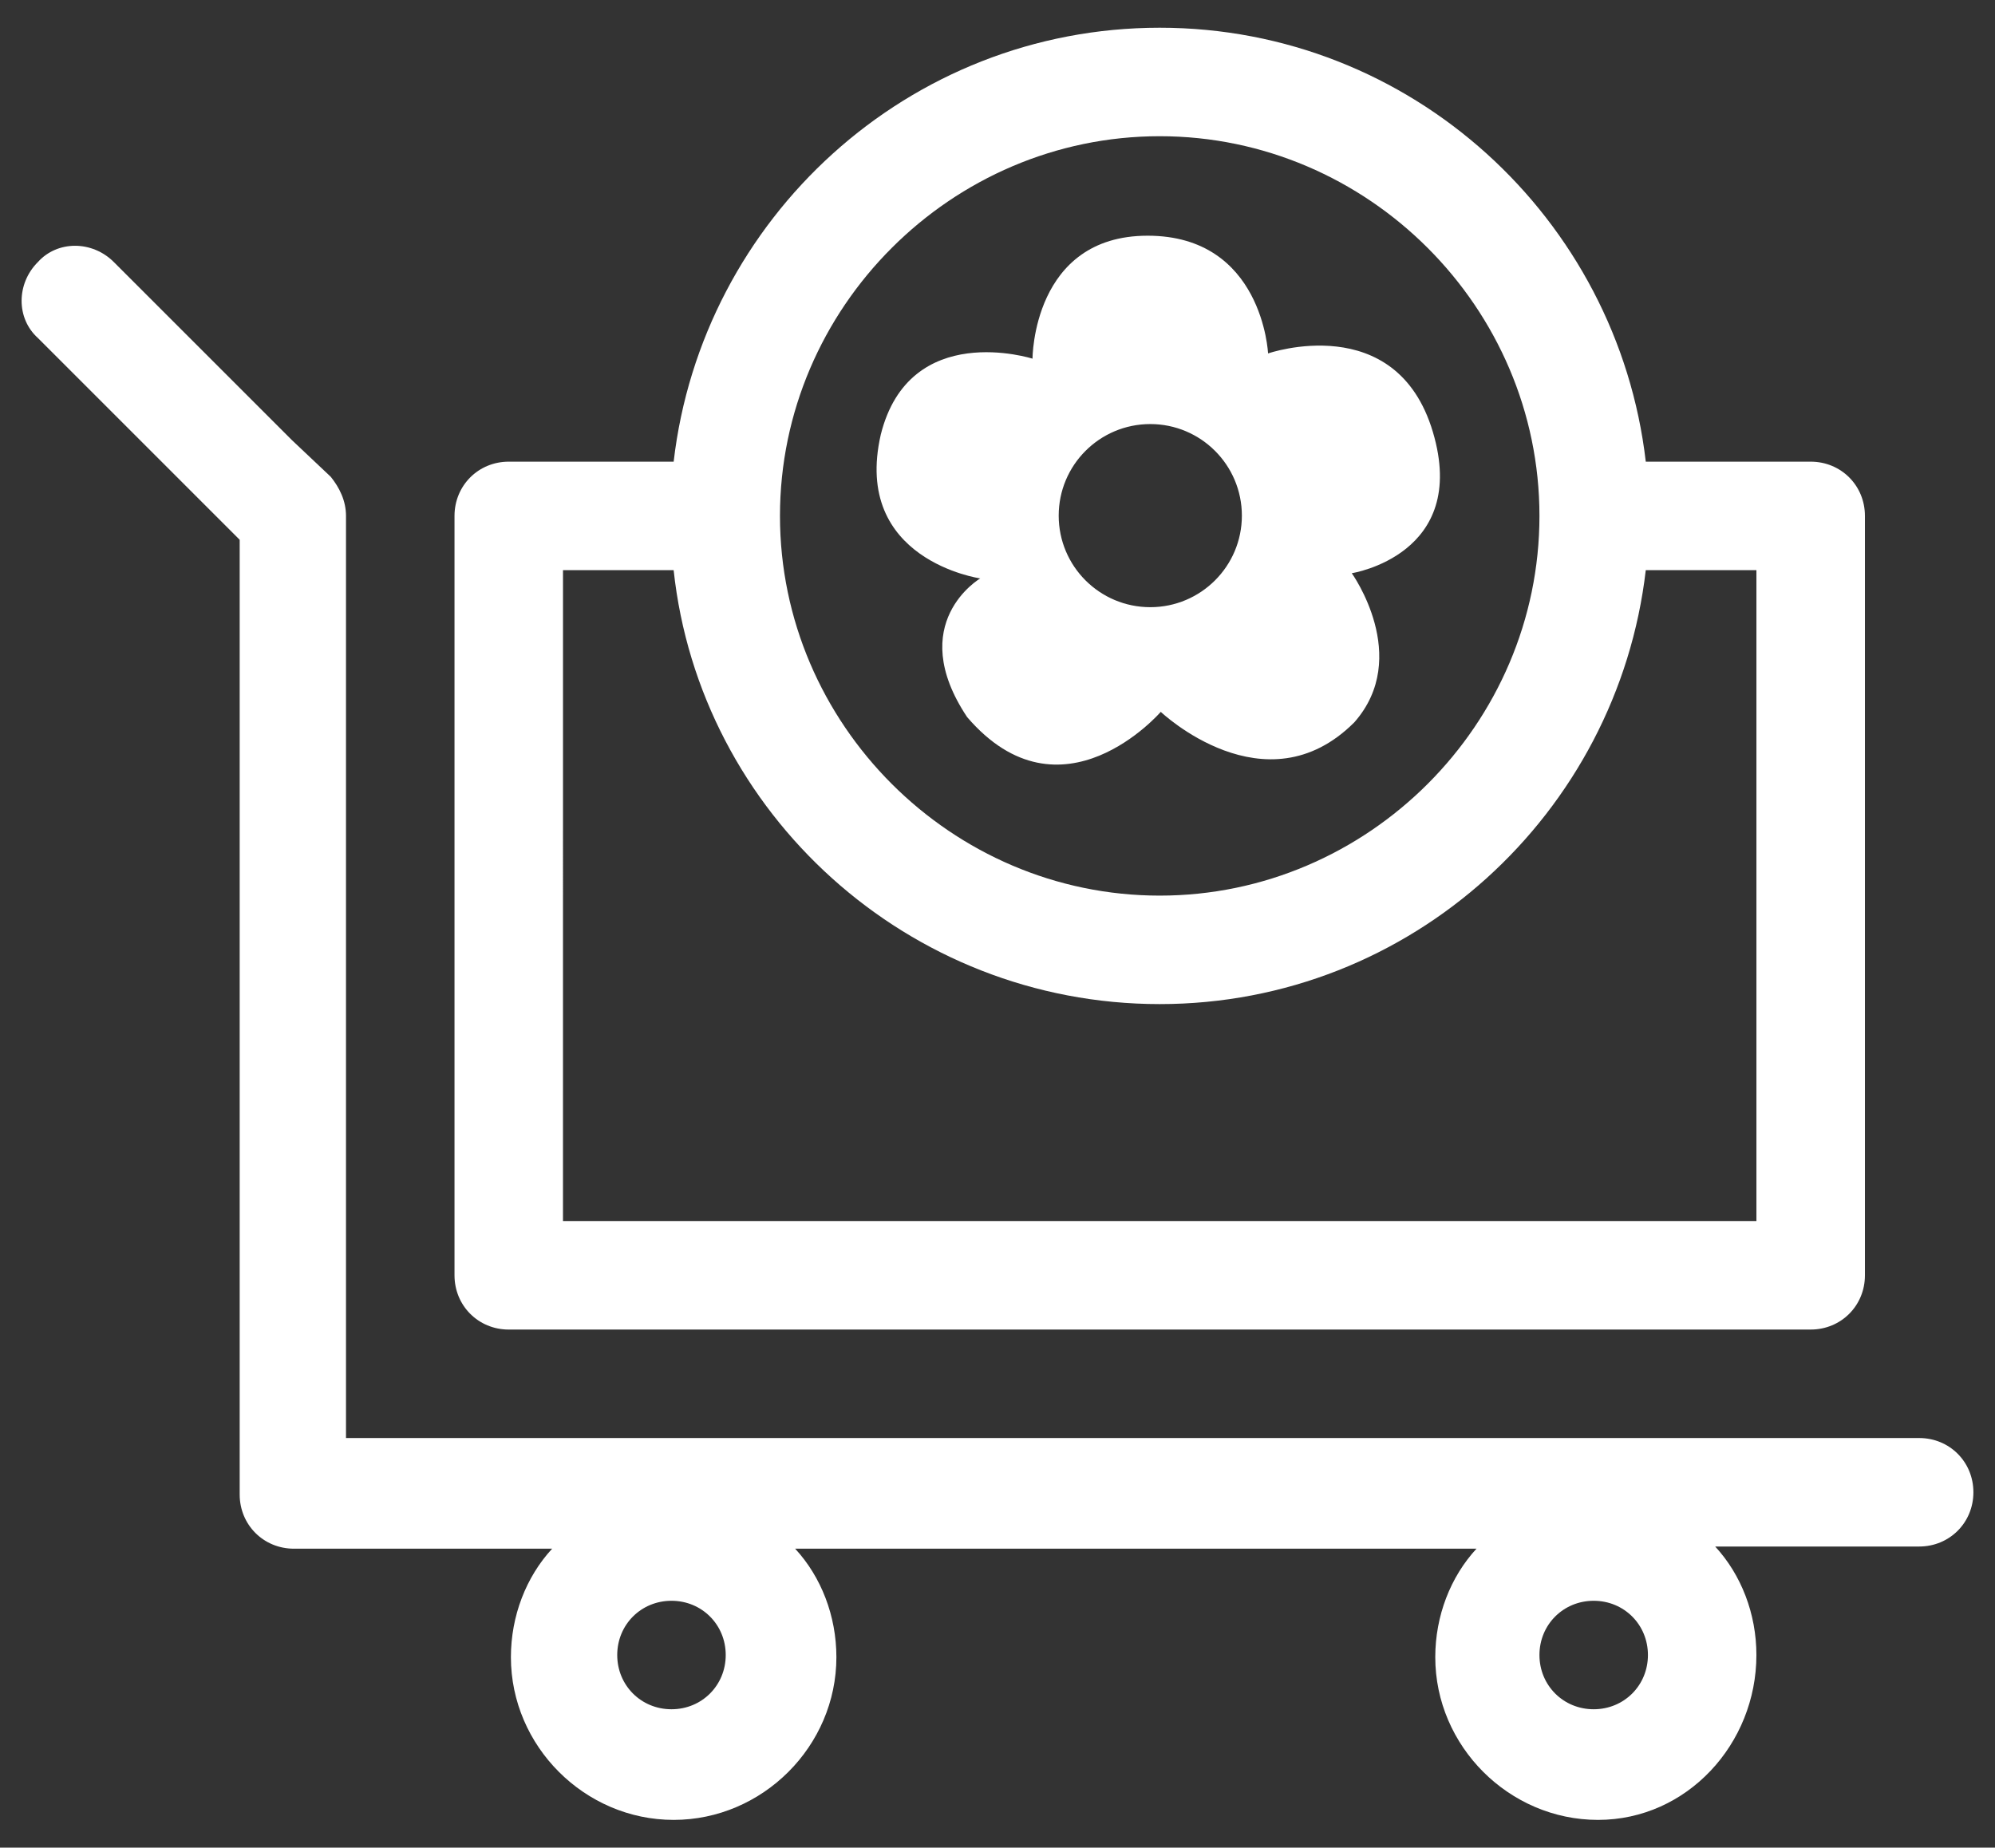
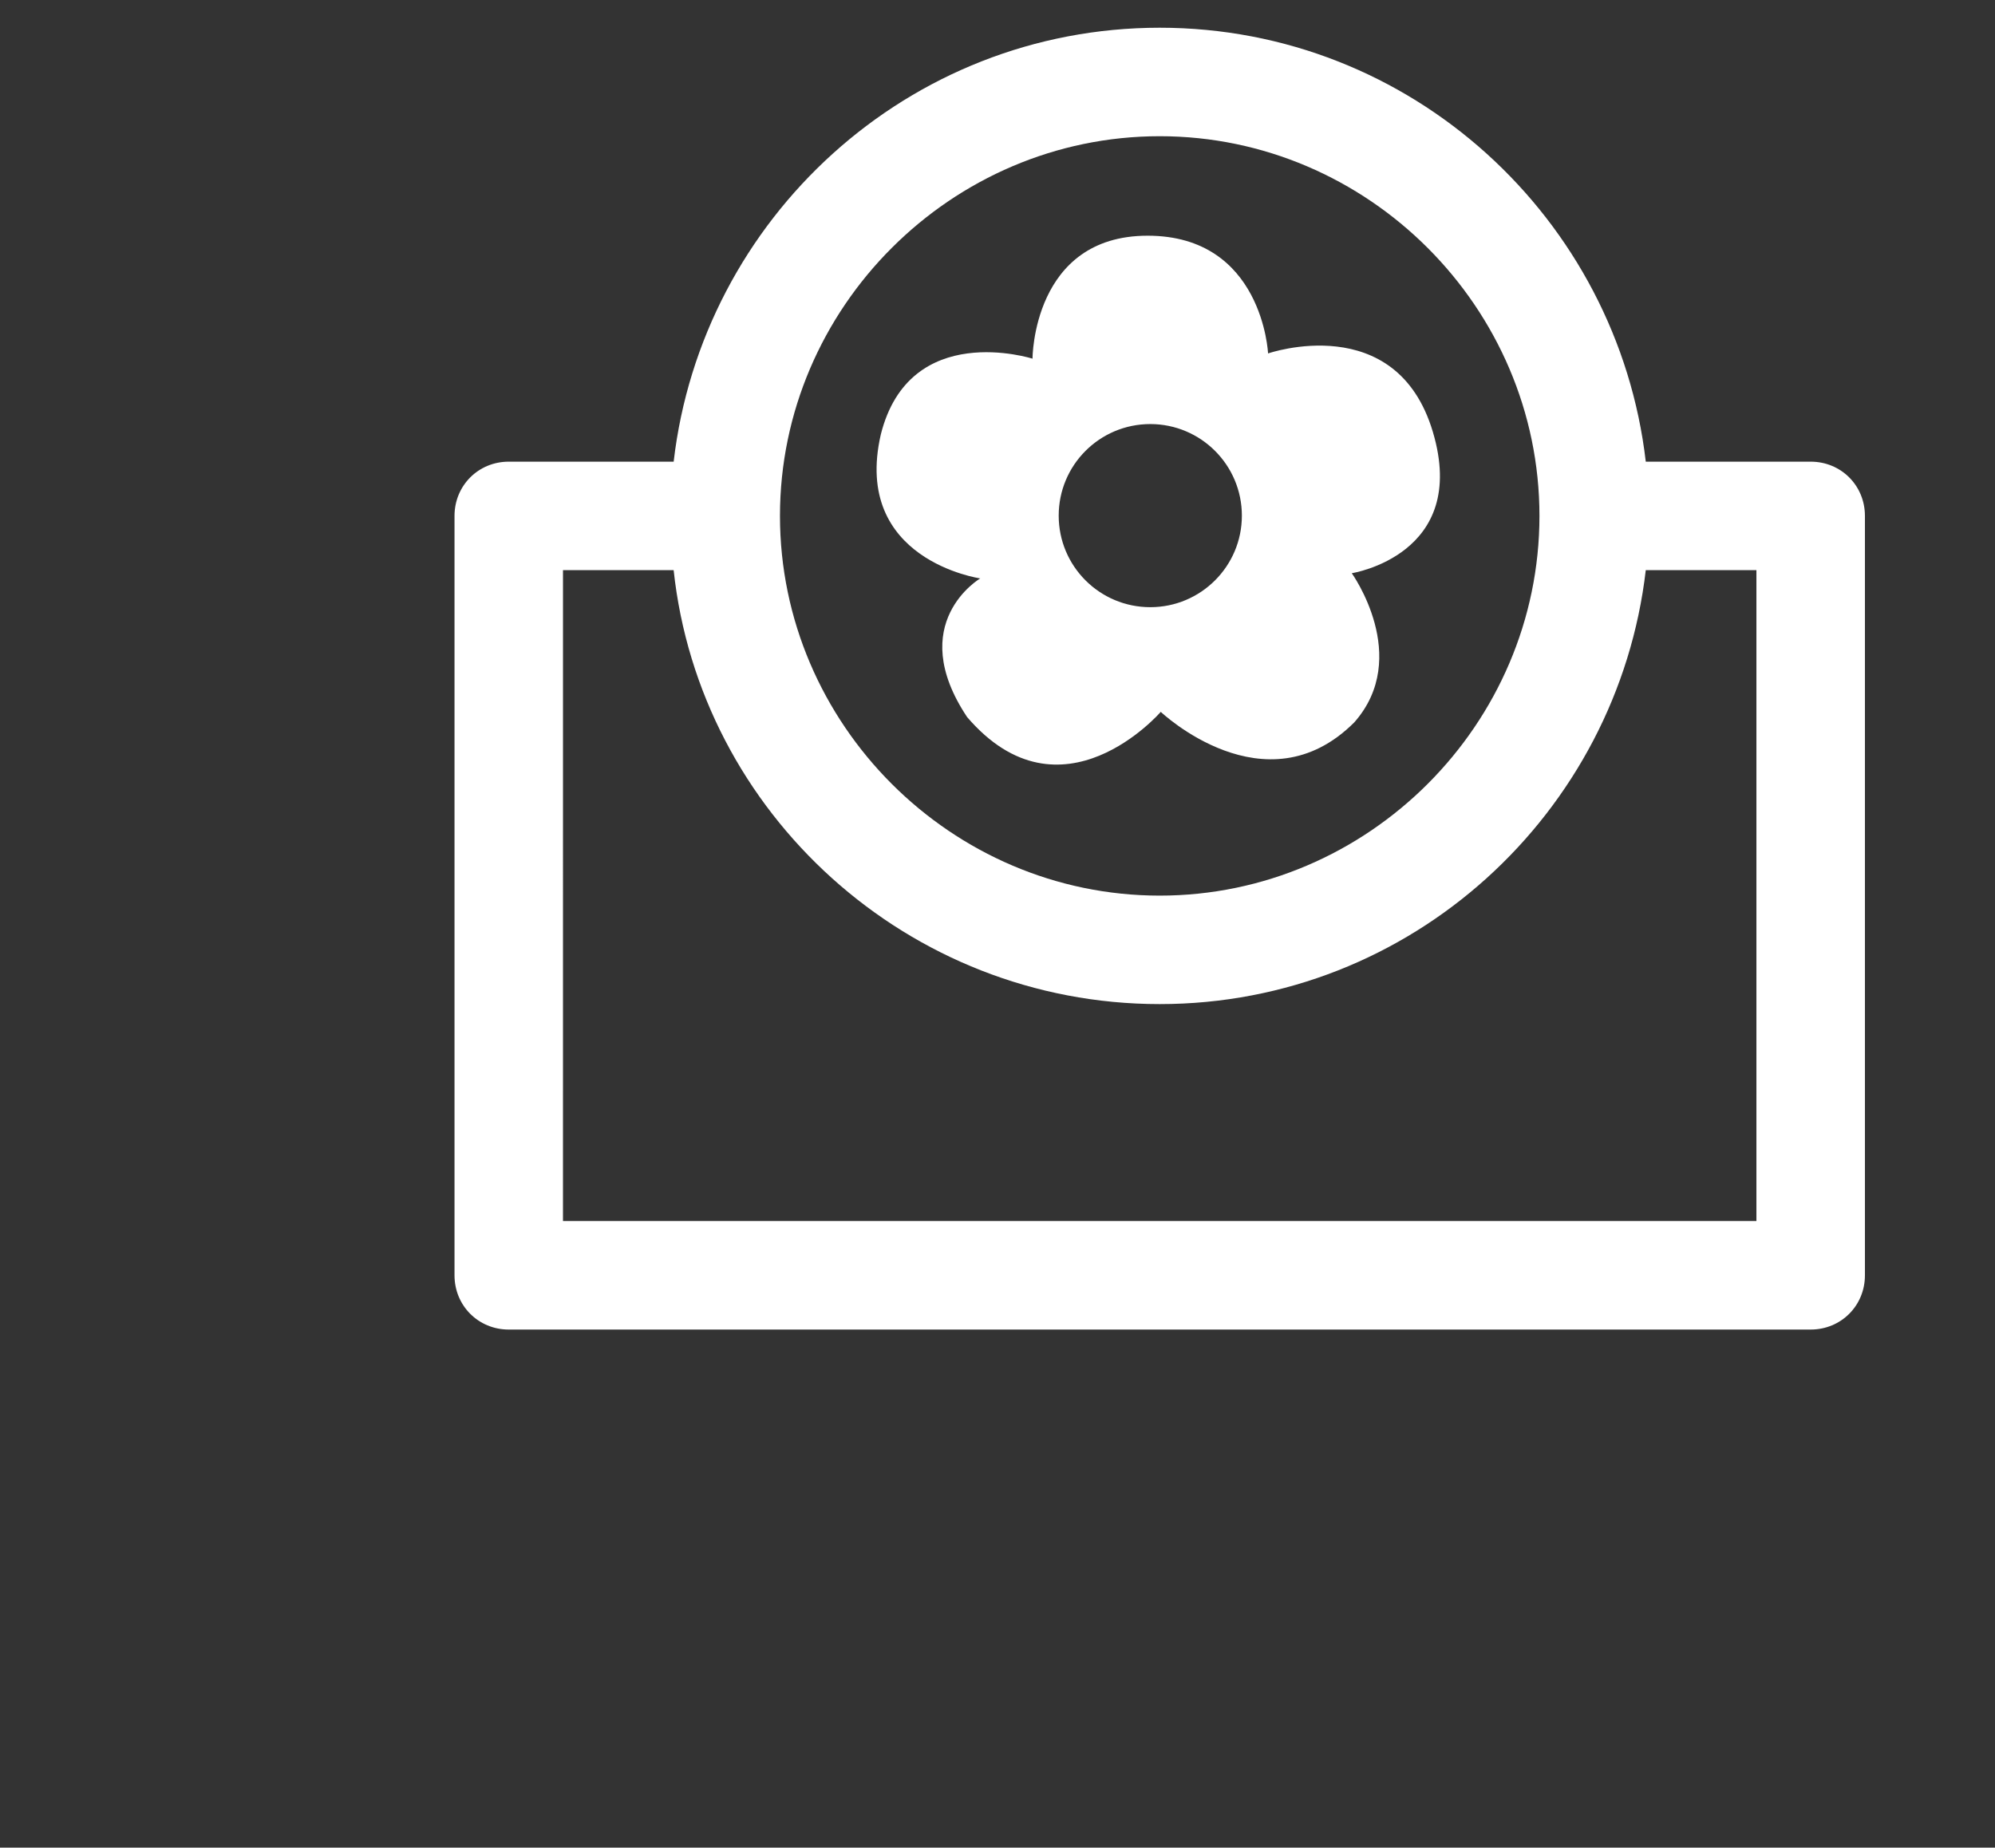
<svg xmlns="http://www.w3.org/2000/svg" version="1.1" id="Calque_1" x="0px" y="0px" width="271.037px" height="251.038px" viewBox="1124.481 19.481 271.037 251.038" enable-background="new 1124.481 19.481 271.037 251.038" xml:space="preserve">
  <rect x="1124.481" y="19.481" width="271.037" height="251.038" fill="#333333" stroke="none" />
  <g>
    <path fill="#FFFFFF" d="M1319.148,78.167c-4.979-16.706-22.39-10.665-22.39-10.665s-0.727-15.996-16.363-15.996   c-15.639,0-15.639,16.707-15.639,16.707s-16.701-5.334-20.612,10.31c-3.913,17.061,13.511,19.548,13.511,19.548   s-10.308,6.043-1.783,18.84c12.807,14.93,26.309-0.71,26.309-0.71s14.217,13.505,26.298,1.421   c7.824-8.887-0.349-20.258-0.349-20.258S1324.123,94.872,1319.148,78.167z M1280.758,101.979c-6.878,0-12.444-5.565-12.444-12.437   c0-6.876,5.566-12.443,12.444-12.443c6.862,0,12.442,5.566,12.442,12.443C1293.2,96.413,1287.62,101.979,1280.758,101.979z" />
-     <path fill="#FFFFFF" d="M1385.218,214.867h-11.498h-202.232V89.578c0-2.063-0.885-3.832-2.063-5.306l-5.307-5.012l-24.173-24.173   c-2.948-2.948-7.666-2.948-10.317,0c-2.949,2.948-2.949,7.665,0,10.318l27.416,27.417v129.712c0,4.127,3.242,7.369,7.369,7.369   h35.082c-3.537,3.832-5.603,9.139-5.603,14.74c0,12.086,10.023,22.108,22.109,22.108c12.088,0,22.111-10.022,22.111-22.108   c0-5.603-2.064-10.908-5.603-14.74h92.566c-3.537,3.832-5.601,9.139-5.601,14.74c0,12.086,10.021,22.108,22.109,22.108   c12.086,0,21.52-10.317,21.52-22.403c0-5.603-2.062-10.908-5.6-14.74h27.711c4.127,0,7.369-3.242,7.369-7.369   C1392.587,218.11,1389.345,214.867,1385.218,214.867z M1215.708,251.718c-4.129,0-7.371-3.242-7.371-7.369s3.242-7.369,7.371-7.369   c4.127,0,7.369,3.242,7.369,7.369S1219.835,251.718,1215.708,251.718z M1340.997,251.718c-4.127,0-7.369-3.242-7.369-7.369   s3.242-7.369,7.369-7.369s7.369,3.242,7.369,7.369S1345.124,251.718,1340.997,251.718z" />
    <path fill="#FFFFFF" d="M1351.021,200.128h19.457c4.127,0,7.369-3.243,7.369-7.37V89.578c0-4.127-3.242-7.37-7.369-7.37h-22.404   c-3.834-33.018-31.84-58.96-66.034-58.96c-34.197,0-62.203,25.942-66.037,58.96h-22.404c-4.127,0-7.369,3.243-7.369,7.37v3.833   v99.348c0,4.127,3.242,7.37,7.369,7.37L1351.021,200.128L1351.021,200.128z M1282.038,37.988c28.301,0,51.59,23.289,51.59,51.59   c0,28.301-23.289,51.59-51.59,51.59s-51.592-23.29-51.592-51.59C1230.446,61.278,1253.737,37.988,1282.038,37.988z    M1200.968,96.948h15.033c3.539,33.018,31.84,58.96,66.037,58.96c34.194,0,62.201-25.942,66.035-58.96h15.032v88.439h-162.139   L1200.968,96.948L1200.968,96.948z" />
  </g>
  <rect x="1125" y="20" fill="none" width="270" height="250" />
</svg>